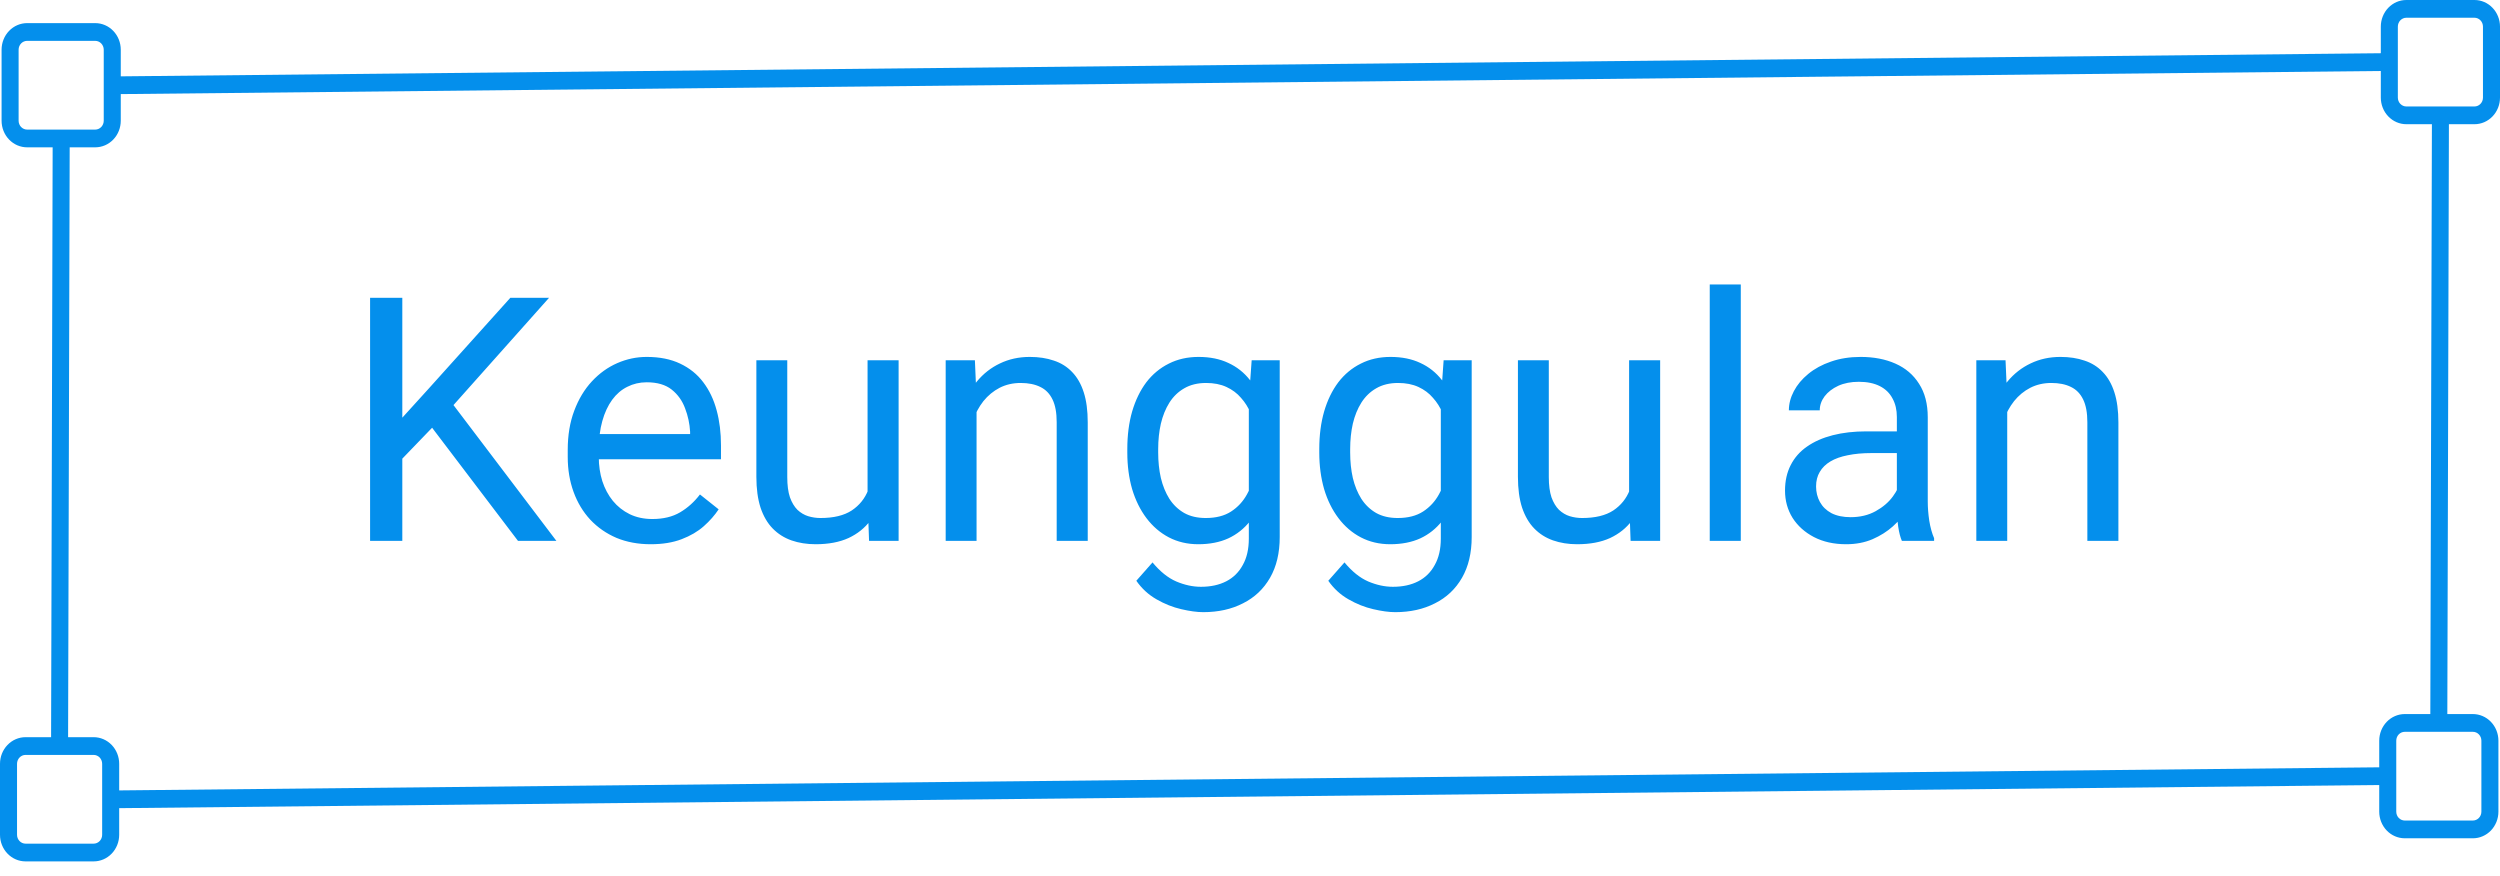
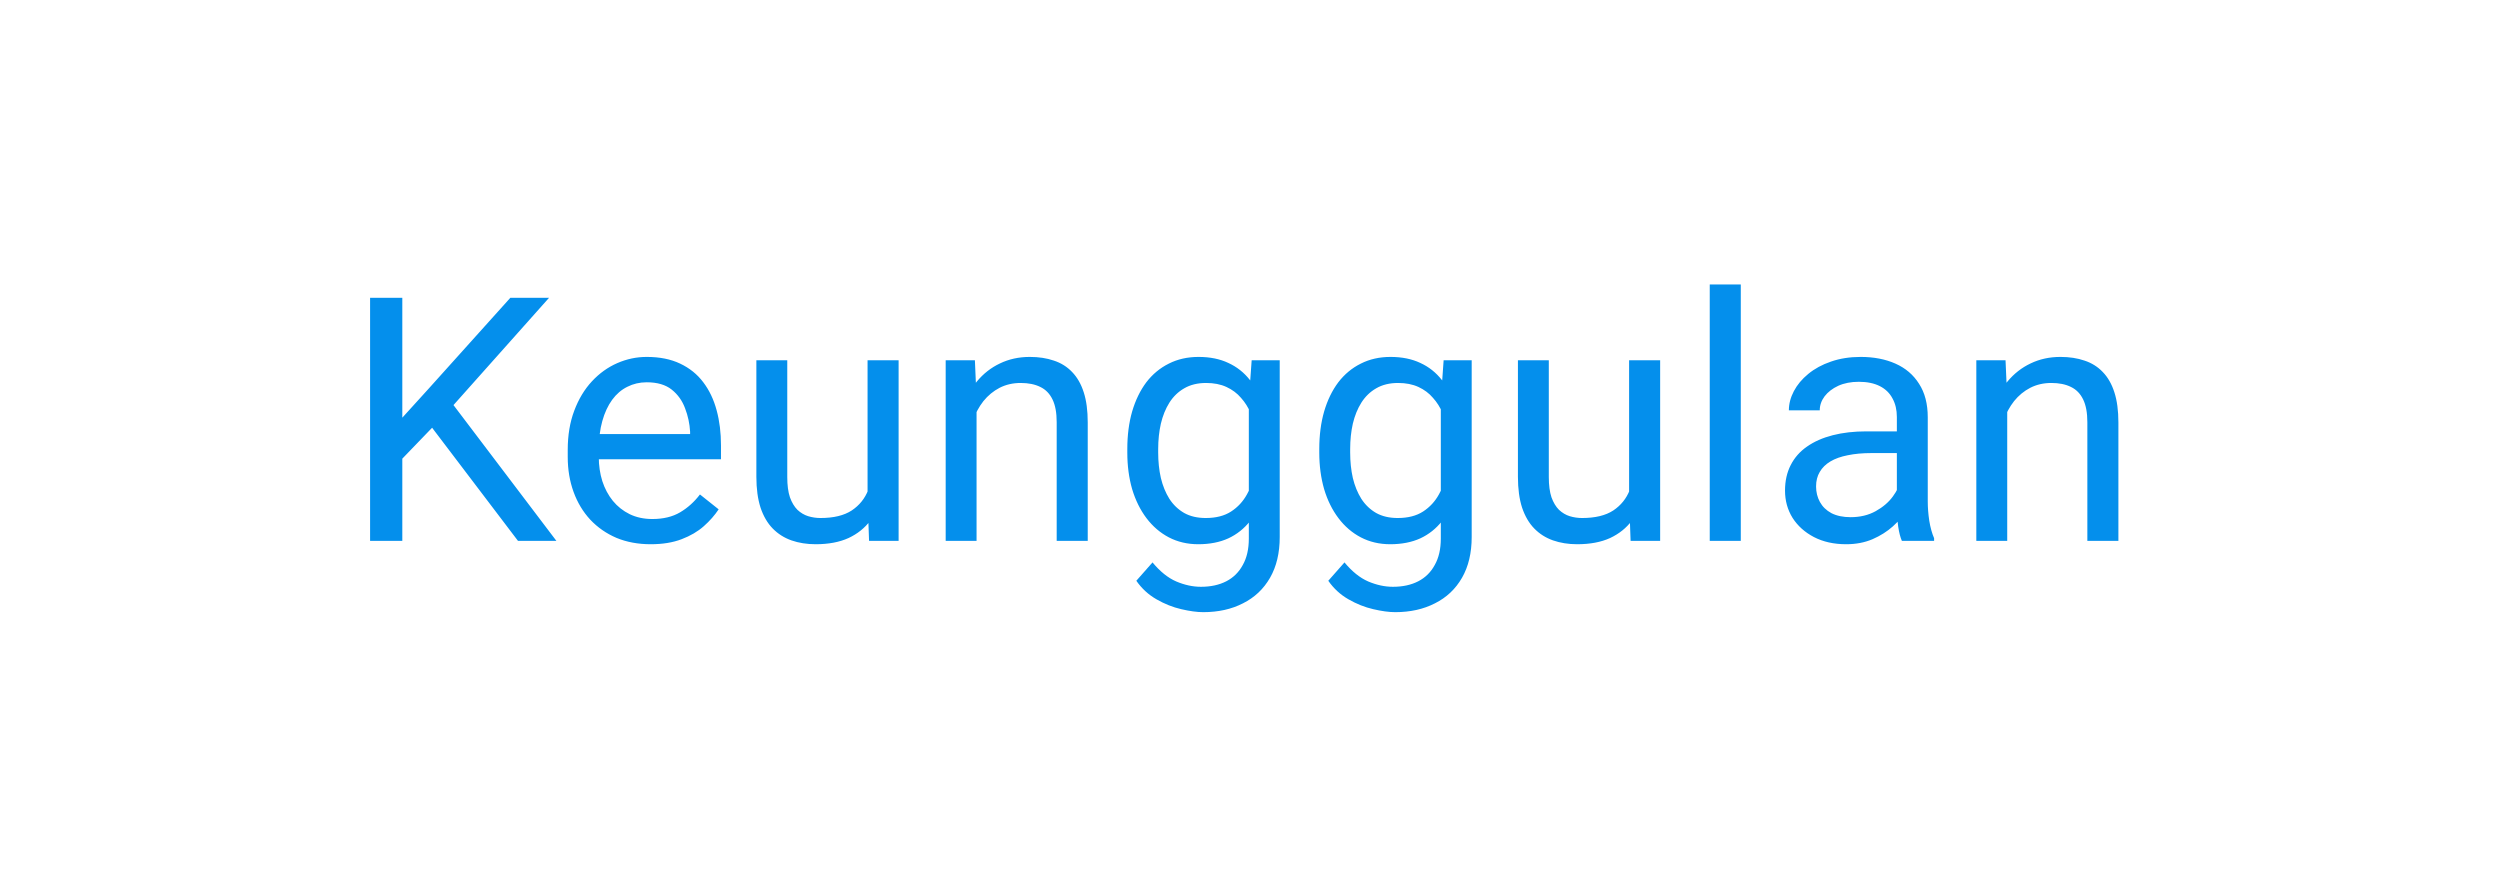
<svg xmlns="http://www.w3.org/2000/svg" width="117" height="41" viewBox="0 0 117 41" fill="none">
  <path d="M18.828 13.938V25.313H17.32V13.938H18.828ZM25.695 13.938L20.969 19.243L18.312 22.001L18.062 20.391L20.062 18.188L23.883 13.938H25.695ZM24.242 25.313L20.031 19.766L20.93 18.571L26.039 25.313H24.242ZM30.453 25.47C29.865 25.47 29.331 25.371 28.852 25.173C28.378 24.97 27.969 24.686 27.625 24.321C27.287 23.956 27.026 23.524 26.844 23.024C26.662 22.524 26.57 21.977 26.57 21.384V21.055C26.57 20.368 26.672 19.756 26.875 19.22C27.078 18.678 27.354 18.22 27.703 17.845C28.052 17.47 28.448 17.186 28.891 16.993C29.333 16.8 29.792 16.704 30.266 16.704C30.87 16.704 31.391 16.808 31.828 17.016C32.271 17.225 32.633 17.516 32.914 17.891C33.195 18.261 33.404 18.699 33.539 19.204C33.675 19.704 33.742 20.251 33.742 20.845V21.493H27.43V20.313H32.297V20.204C32.276 19.829 32.198 19.464 32.062 19.11C31.932 18.756 31.724 18.464 31.438 18.235C31.151 18.006 30.76 17.891 30.266 17.891C29.938 17.891 29.635 17.962 29.359 18.102C29.083 18.238 28.846 18.441 28.648 18.712C28.451 18.983 28.297 19.313 28.188 19.704C28.078 20.095 28.023 20.545 28.023 21.055V21.384C28.023 21.785 28.078 22.162 28.188 22.516C28.302 22.865 28.466 23.173 28.68 23.438C28.898 23.704 29.162 23.912 29.469 24.063C29.781 24.214 30.135 24.29 30.531 24.29C31.042 24.29 31.474 24.186 31.828 23.977C32.182 23.769 32.492 23.49 32.758 23.141L33.633 23.837C33.45 24.113 33.219 24.376 32.938 24.626C32.656 24.876 32.31 25.079 31.898 25.235C31.492 25.391 31.01 25.47 30.453 25.47ZM40.602 23.36V16.86H42.055V25.313H40.672L40.602 23.36ZM40.875 21.579L41.477 21.563C41.477 22.126 41.417 22.647 41.297 23.126C41.182 23.6 40.995 24.011 40.734 24.36C40.474 24.709 40.133 24.983 39.711 25.18C39.289 25.373 38.776 25.47 38.172 25.47C37.76 25.47 37.383 25.41 37.039 25.29C36.7 25.17 36.409 24.985 36.164 24.735C35.919 24.485 35.729 24.16 35.594 23.759C35.464 23.358 35.398 22.876 35.398 22.313V16.86H36.844V22.329C36.844 22.709 36.885 23.024 36.969 23.274C37.057 23.519 37.175 23.714 37.32 23.86C37.471 24.001 37.638 24.1 37.82 24.157C38.008 24.214 38.2 24.243 38.398 24.243C39.013 24.243 39.5 24.126 39.859 23.891C40.219 23.652 40.477 23.331 40.633 22.93C40.794 22.524 40.875 22.074 40.875 21.579ZM45.703 18.665V25.313H44.258V16.86H45.625L45.703 18.665ZM45.359 20.766L44.758 20.743C44.763 20.165 44.849 19.631 45.016 19.141C45.182 18.647 45.417 18.217 45.719 17.852C46.021 17.488 46.38 17.206 46.797 17.009C47.219 16.805 47.685 16.704 48.195 16.704C48.612 16.704 48.987 16.761 49.32 16.876C49.654 16.985 49.938 17.162 50.172 17.407C50.411 17.652 50.594 17.97 50.719 18.36C50.844 18.746 50.906 19.217 50.906 19.774V25.313H49.453V19.759C49.453 19.316 49.388 18.962 49.258 18.696C49.128 18.425 48.938 18.23 48.688 18.11C48.438 17.985 48.13 17.923 47.766 17.923C47.406 17.923 47.078 17.998 46.781 18.149C46.49 18.3 46.237 18.509 46.023 18.774C45.815 19.04 45.651 19.345 45.531 19.688C45.417 20.027 45.359 20.386 45.359 20.766ZM58.578 16.86H59.891V25.134C59.891 25.878 59.74 26.514 59.438 27.04C59.135 27.566 58.714 27.964 58.172 28.235C57.635 28.511 57.016 28.649 56.312 28.649C56.021 28.649 55.677 28.602 55.281 28.509C54.891 28.42 54.505 28.266 54.125 28.048C53.75 27.834 53.435 27.545 53.18 27.18L53.938 26.321C54.292 26.748 54.661 27.045 55.047 27.212C55.438 27.378 55.823 27.462 56.203 27.462C56.661 27.462 57.057 27.376 57.391 27.204C57.724 27.032 57.982 26.777 58.164 26.438C58.352 26.105 58.445 25.694 58.445 25.204V18.72L58.578 16.86ZM52.758 21.18V21.016C52.758 20.371 52.833 19.785 52.984 19.259C53.141 18.727 53.362 18.272 53.648 17.891C53.94 17.511 54.292 17.22 54.703 17.016C55.115 16.808 55.578 16.704 56.094 16.704C56.625 16.704 57.089 16.798 57.484 16.985C57.885 17.168 58.224 17.436 58.5 17.79C58.781 18.139 59.003 18.561 59.164 19.055C59.325 19.55 59.438 20.11 59.5 20.735V21.454C59.443 22.074 59.331 22.631 59.164 23.126C59.003 23.621 58.781 24.043 58.5 24.391C58.224 24.74 57.885 25.009 57.484 25.196C57.083 25.378 56.615 25.47 56.078 25.47C55.573 25.47 55.115 25.363 54.703 25.149C54.297 24.936 53.948 24.636 53.656 24.251C53.365 23.865 53.141 23.412 52.984 22.891C52.833 22.365 52.758 21.795 52.758 21.18ZM54.203 21.016V21.18C54.203 21.602 54.245 21.998 54.328 22.368C54.417 22.738 54.55 23.063 54.727 23.345C54.909 23.626 55.141 23.847 55.422 24.009C55.703 24.165 56.039 24.243 56.43 24.243C56.909 24.243 57.305 24.141 57.617 23.938C57.93 23.735 58.177 23.467 58.359 23.134C58.547 22.8 58.693 22.438 58.797 22.048V20.165C58.74 19.878 58.651 19.602 58.531 19.337C58.417 19.066 58.266 18.826 58.078 18.618C57.896 18.404 57.669 18.235 57.398 18.11C57.128 17.985 56.81 17.923 56.445 17.923C56.05 17.923 55.708 18.006 55.422 18.173C55.141 18.334 54.909 18.558 54.727 18.845C54.55 19.126 54.417 19.454 54.328 19.829C54.245 20.199 54.203 20.595 54.203 21.016ZM67.562 16.86H68.875V25.134C68.875 25.878 68.724 26.514 68.422 27.04C68.12 27.566 67.698 27.964 67.156 28.235C66.62 28.511 66 28.649 65.297 28.649C65.005 28.649 64.662 28.602 64.266 28.509C63.875 28.42 63.49 28.266 63.109 28.048C62.734 27.834 62.419 27.545 62.164 27.18L62.922 26.321C63.276 26.748 63.646 27.045 64.031 27.212C64.422 27.378 64.807 27.462 65.188 27.462C65.646 27.462 66.042 27.376 66.375 27.204C66.708 27.032 66.966 26.777 67.148 26.438C67.336 26.105 67.43 25.694 67.43 25.204V18.72L67.562 16.86ZM61.742 21.18V21.016C61.742 20.371 61.818 19.785 61.969 19.259C62.125 18.727 62.346 18.272 62.633 17.891C62.925 17.511 63.276 17.22 63.688 17.016C64.099 16.808 64.562 16.704 65.078 16.704C65.609 16.704 66.073 16.798 66.469 16.985C66.87 17.168 67.208 17.436 67.484 17.79C67.766 18.139 67.987 18.561 68.148 19.055C68.31 19.55 68.422 20.11 68.484 20.735V21.454C68.427 22.074 68.315 22.631 68.148 23.126C67.987 23.621 67.766 24.043 67.484 24.391C67.208 24.74 66.87 25.009 66.469 25.196C66.068 25.378 65.599 25.47 65.062 25.47C64.557 25.47 64.099 25.363 63.688 25.149C63.281 24.936 62.932 24.636 62.641 24.251C62.349 23.865 62.125 23.412 61.969 22.891C61.818 22.365 61.742 21.795 61.742 21.18ZM63.188 21.016V21.18C63.188 21.602 63.229 21.998 63.312 22.368C63.401 22.738 63.534 23.063 63.711 23.345C63.893 23.626 64.125 23.847 64.406 24.009C64.688 24.165 65.023 24.243 65.414 24.243C65.893 24.243 66.289 24.141 66.602 23.938C66.914 23.735 67.162 23.467 67.344 23.134C67.531 22.8 67.677 22.438 67.781 22.048V20.165C67.724 19.878 67.635 19.602 67.516 19.337C67.401 19.066 67.25 18.826 67.062 18.618C66.88 18.404 66.654 18.235 66.383 18.11C66.112 17.985 65.794 17.923 65.43 17.923C65.034 17.923 64.693 18.006 64.406 18.173C64.125 18.334 63.893 18.558 63.711 18.845C63.534 19.126 63.401 19.454 63.312 19.829C63.229 20.199 63.188 20.595 63.188 21.016ZM76.242 23.36V16.86H77.695V25.313H76.312L76.242 23.36ZM76.516 21.579L77.117 21.563C77.117 22.126 77.057 22.647 76.938 23.126C76.823 23.6 76.635 24.011 76.375 24.36C76.115 24.709 75.773 24.983 75.352 25.18C74.93 25.373 74.417 25.47 73.812 25.47C73.401 25.47 73.023 25.41 72.68 25.29C72.341 25.17 72.049 24.985 71.805 24.735C71.56 24.485 71.37 24.16 71.234 23.759C71.104 23.358 71.039 22.876 71.039 22.313V16.86H72.484V22.329C72.484 22.709 72.526 23.024 72.609 23.274C72.698 23.519 72.815 23.714 72.961 23.86C73.112 24.001 73.279 24.1 73.461 24.157C73.648 24.214 73.841 24.243 74.039 24.243C74.654 24.243 75.141 24.126 75.5 23.891C75.859 23.652 76.117 23.331 76.273 22.93C76.435 22.524 76.516 22.074 76.516 21.579ZM81.469 13.313V25.313H80.016V13.313H81.469ZM88.773 23.868V19.516C88.773 19.183 88.706 18.894 88.57 18.649C88.44 18.399 88.242 18.206 87.977 18.071C87.711 17.936 87.383 17.868 86.992 17.868C86.628 17.868 86.307 17.93 86.031 18.055C85.76 18.18 85.547 18.345 85.391 18.548C85.24 18.751 85.164 18.97 85.164 19.204H83.719C83.719 18.902 83.797 18.602 83.953 18.305C84.109 18.009 84.333 17.74 84.625 17.501C84.922 17.256 85.276 17.063 85.688 16.923C86.104 16.777 86.568 16.704 87.078 16.704C87.693 16.704 88.234 16.808 88.703 17.016C89.177 17.225 89.547 17.54 89.812 17.962C90.083 18.378 90.219 18.902 90.219 19.532V23.47C90.219 23.751 90.242 24.05 90.289 24.368C90.341 24.686 90.417 24.959 90.516 25.188V25.313H89.008C88.935 25.147 88.878 24.925 88.836 24.649C88.794 24.368 88.773 24.108 88.773 23.868ZM89.023 20.188L89.039 21.204H87.578C87.167 21.204 86.799 21.238 86.477 21.305C86.154 21.368 85.883 21.464 85.664 21.595C85.445 21.725 85.279 21.889 85.164 22.087C85.049 22.279 84.992 22.506 84.992 22.766C84.992 23.032 85.052 23.274 85.172 23.493C85.292 23.712 85.471 23.886 85.711 24.016C85.956 24.141 86.255 24.204 86.609 24.204C87.052 24.204 87.443 24.11 87.781 23.923C88.12 23.735 88.388 23.506 88.586 23.235C88.789 22.964 88.898 22.701 88.914 22.446L89.531 23.141C89.495 23.36 89.396 23.602 89.234 23.868C89.073 24.134 88.857 24.389 88.586 24.634C88.32 24.873 88.003 25.074 87.633 25.235C87.268 25.391 86.857 25.47 86.398 25.47C85.826 25.47 85.323 25.358 84.891 25.134C84.463 24.91 84.13 24.61 83.891 24.235C83.656 23.855 83.539 23.43 83.539 22.962C83.539 22.509 83.628 22.11 83.805 21.766C83.982 21.418 84.237 21.128 84.57 20.899C84.904 20.665 85.305 20.488 85.773 20.368C86.242 20.248 86.766 20.188 87.344 20.188H89.023ZM93.938 18.665V25.313H92.492V16.86H93.859L93.938 18.665ZM93.594 20.766L92.992 20.743C92.997 20.165 93.083 19.631 93.25 19.141C93.417 18.647 93.651 18.217 93.953 17.852C94.255 17.488 94.615 17.206 95.031 17.009C95.453 16.805 95.919 16.704 96.43 16.704C96.846 16.704 97.221 16.761 97.555 16.876C97.888 16.985 98.172 17.162 98.406 17.407C98.646 17.652 98.828 17.97 98.953 18.36C99.078 18.746 99.141 19.217 99.141 19.774V25.313H97.688V19.759C97.688 19.316 97.622 18.962 97.492 18.696C97.362 18.425 97.172 18.23 96.922 18.11C96.672 17.985 96.365 17.923 96 17.923C95.641 17.923 95.312 17.998 95.016 18.149C94.724 18.3 94.471 18.509 94.258 18.774C94.049 19.04 93.885 19.345 93.766 19.688C93.651 20.027 93.594 20.386 93.594 20.766Z" fill="#048FEC" />
-   <path d="M115.805 5.813C116.122 5.813 116.426 5.682 116.65 5.448C116.874 5.215 117 4.898 117 4.568V1.246C117 0.915 116.874 0.598 116.65 0.365C116.426 0.131 116.122 1.0395e-06 115.805 1.0395e-06H112.617C112.3 1.0395e-06 111.996 0.131 111.772 0.365C111.548 0.598 111.422 0.915 111.422 1.246V2.491L5.652 3.573V2.327C5.652 1.997 5.526 1.68 5.302 1.447C5.078 1.213 4.774 1.082 4.457 1.082H1.269C0.952 1.082 0.648 1.213 0.424 1.447C0.2 1.68 0.074 1.997 0.074 2.327V5.649C0.074 5.98 0.2 6.297 0.424 6.53C0.648 6.764 0.952 6.895 1.269 6.895H2.464L2.391 34.5H1.195C0.878 34.5 0.574 34.631 0.35 34.865C0.126 35.098 0 35.415 0 35.746V39.068C0 39.398 0.126 39.715 0.35 39.948C0.574 40.182 0.878 40.313 1.195 40.313H4.383C4.7 40.313 5.004 40.182 5.228 39.948C5.452 39.715 5.578 39.398 5.578 39.068V37.822L111.348 36.74V37.986C111.348 38.316 111.474 38.633 111.698 38.867C111.922 39.1 112.226 39.232 112.543 39.232H115.731C116.048 39.232 116.352 39.1 116.576 38.867C116.8 38.633 116.926 38.316 116.926 37.986V34.664C116.926 34.334 116.8 34.017 116.576 33.783C116.352 33.55 116.048 33.418 115.731 33.418H114.535L114.609 5.813H115.805ZM112.219 1.246C112.219 1.136 112.261 1.03 112.335 0.952C112.41 0.874 112.512 0.83 112.617 0.83H115.805C115.91 0.83 116.012 0.874 116.086 0.952C116.161 1.03 116.203 1.136 116.203 1.246V4.568C116.203 4.678 116.161 4.783 116.086 4.861C116.012 4.939 115.91 4.983 115.805 4.983H112.617C112.512 4.983 112.41 4.939 112.335 4.861C112.261 4.783 112.219 4.678 112.219 4.568V1.246ZM0.871 5.649V2.327C0.871 2.217 0.913 2.112 0.987 2.034C1.062 1.956 1.164 1.912 1.269 1.912H4.457C4.562 1.912 4.664 1.956 4.738 2.034C4.813 2.112 4.855 2.217 4.855 2.327V5.649C4.855 5.759 4.813 5.865 4.738 5.943C4.664 6.021 4.562 6.065 4.457 6.065H1.269C1.164 6.065 1.062 6.021 0.987 5.943C0.913 5.865 0.871 5.759 0.871 5.649ZM4.781 39.068C4.781 39.178 4.739 39.283 4.665 39.361C4.59 39.439 4.488 39.483 4.383 39.483H1.195C1.09 39.483 0.988 39.439 0.914 39.361C0.839 39.283 0.797 39.178 0.797 39.068V35.746C0.797 35.636 0.839 35.53 0.914 35.452C0.988 35.374 1.09 35.33 1.195 35.33H4.383C4.488 35.33 4.59 35.374 4.665 35.452C4.739 35.53 4.781 35.636 4.781 35.746V39.068ZM116.129 34.664V37.986C116.129 38.096 116.087 38.202 116.012 38.279C115.938 38.357 115.836 38.401 115.731 38.401H112.543C112.438 38.401 112.336 38.357 112.261 38.279C112.187 38.202 112.145 38.096 112.145 37.986V34.664C112.145 34.554 112.187 34.448 112.261 34.37C112.336 34.292 112.438 34.249 112.543 34.249H115.731C115.836 34.249 115.938 34.292 116.012 34.37C116.087 34.448 116.129 34.554 116.129 34.664ZM113.739 33.418H112.543C112.226 33.418 111.922 33.55 111.698 33.783C111.474 34.017 111.348 34.334 111.348 34.664V35.91L5.578 36.991V35.746C5.578 35.415 5.452 35.098 5.228 34.865C5.004 34.631 4.7 34.5 4.383 34.5H3.187L3.261 6.895H4.457C4.774 6.895 5.078 6.764 5.302 6.53C5.526 6.297 5.652 5.98 5.652 5.649V4.404L111.422 3.322V4.568C111.422 4.898 111.548 5.215 111.772 5.448C111.996 5.682 112.3 5.813 112.617 5.813H113.813L113.739 33.418Z" fill="#048FEC" />
</svg>